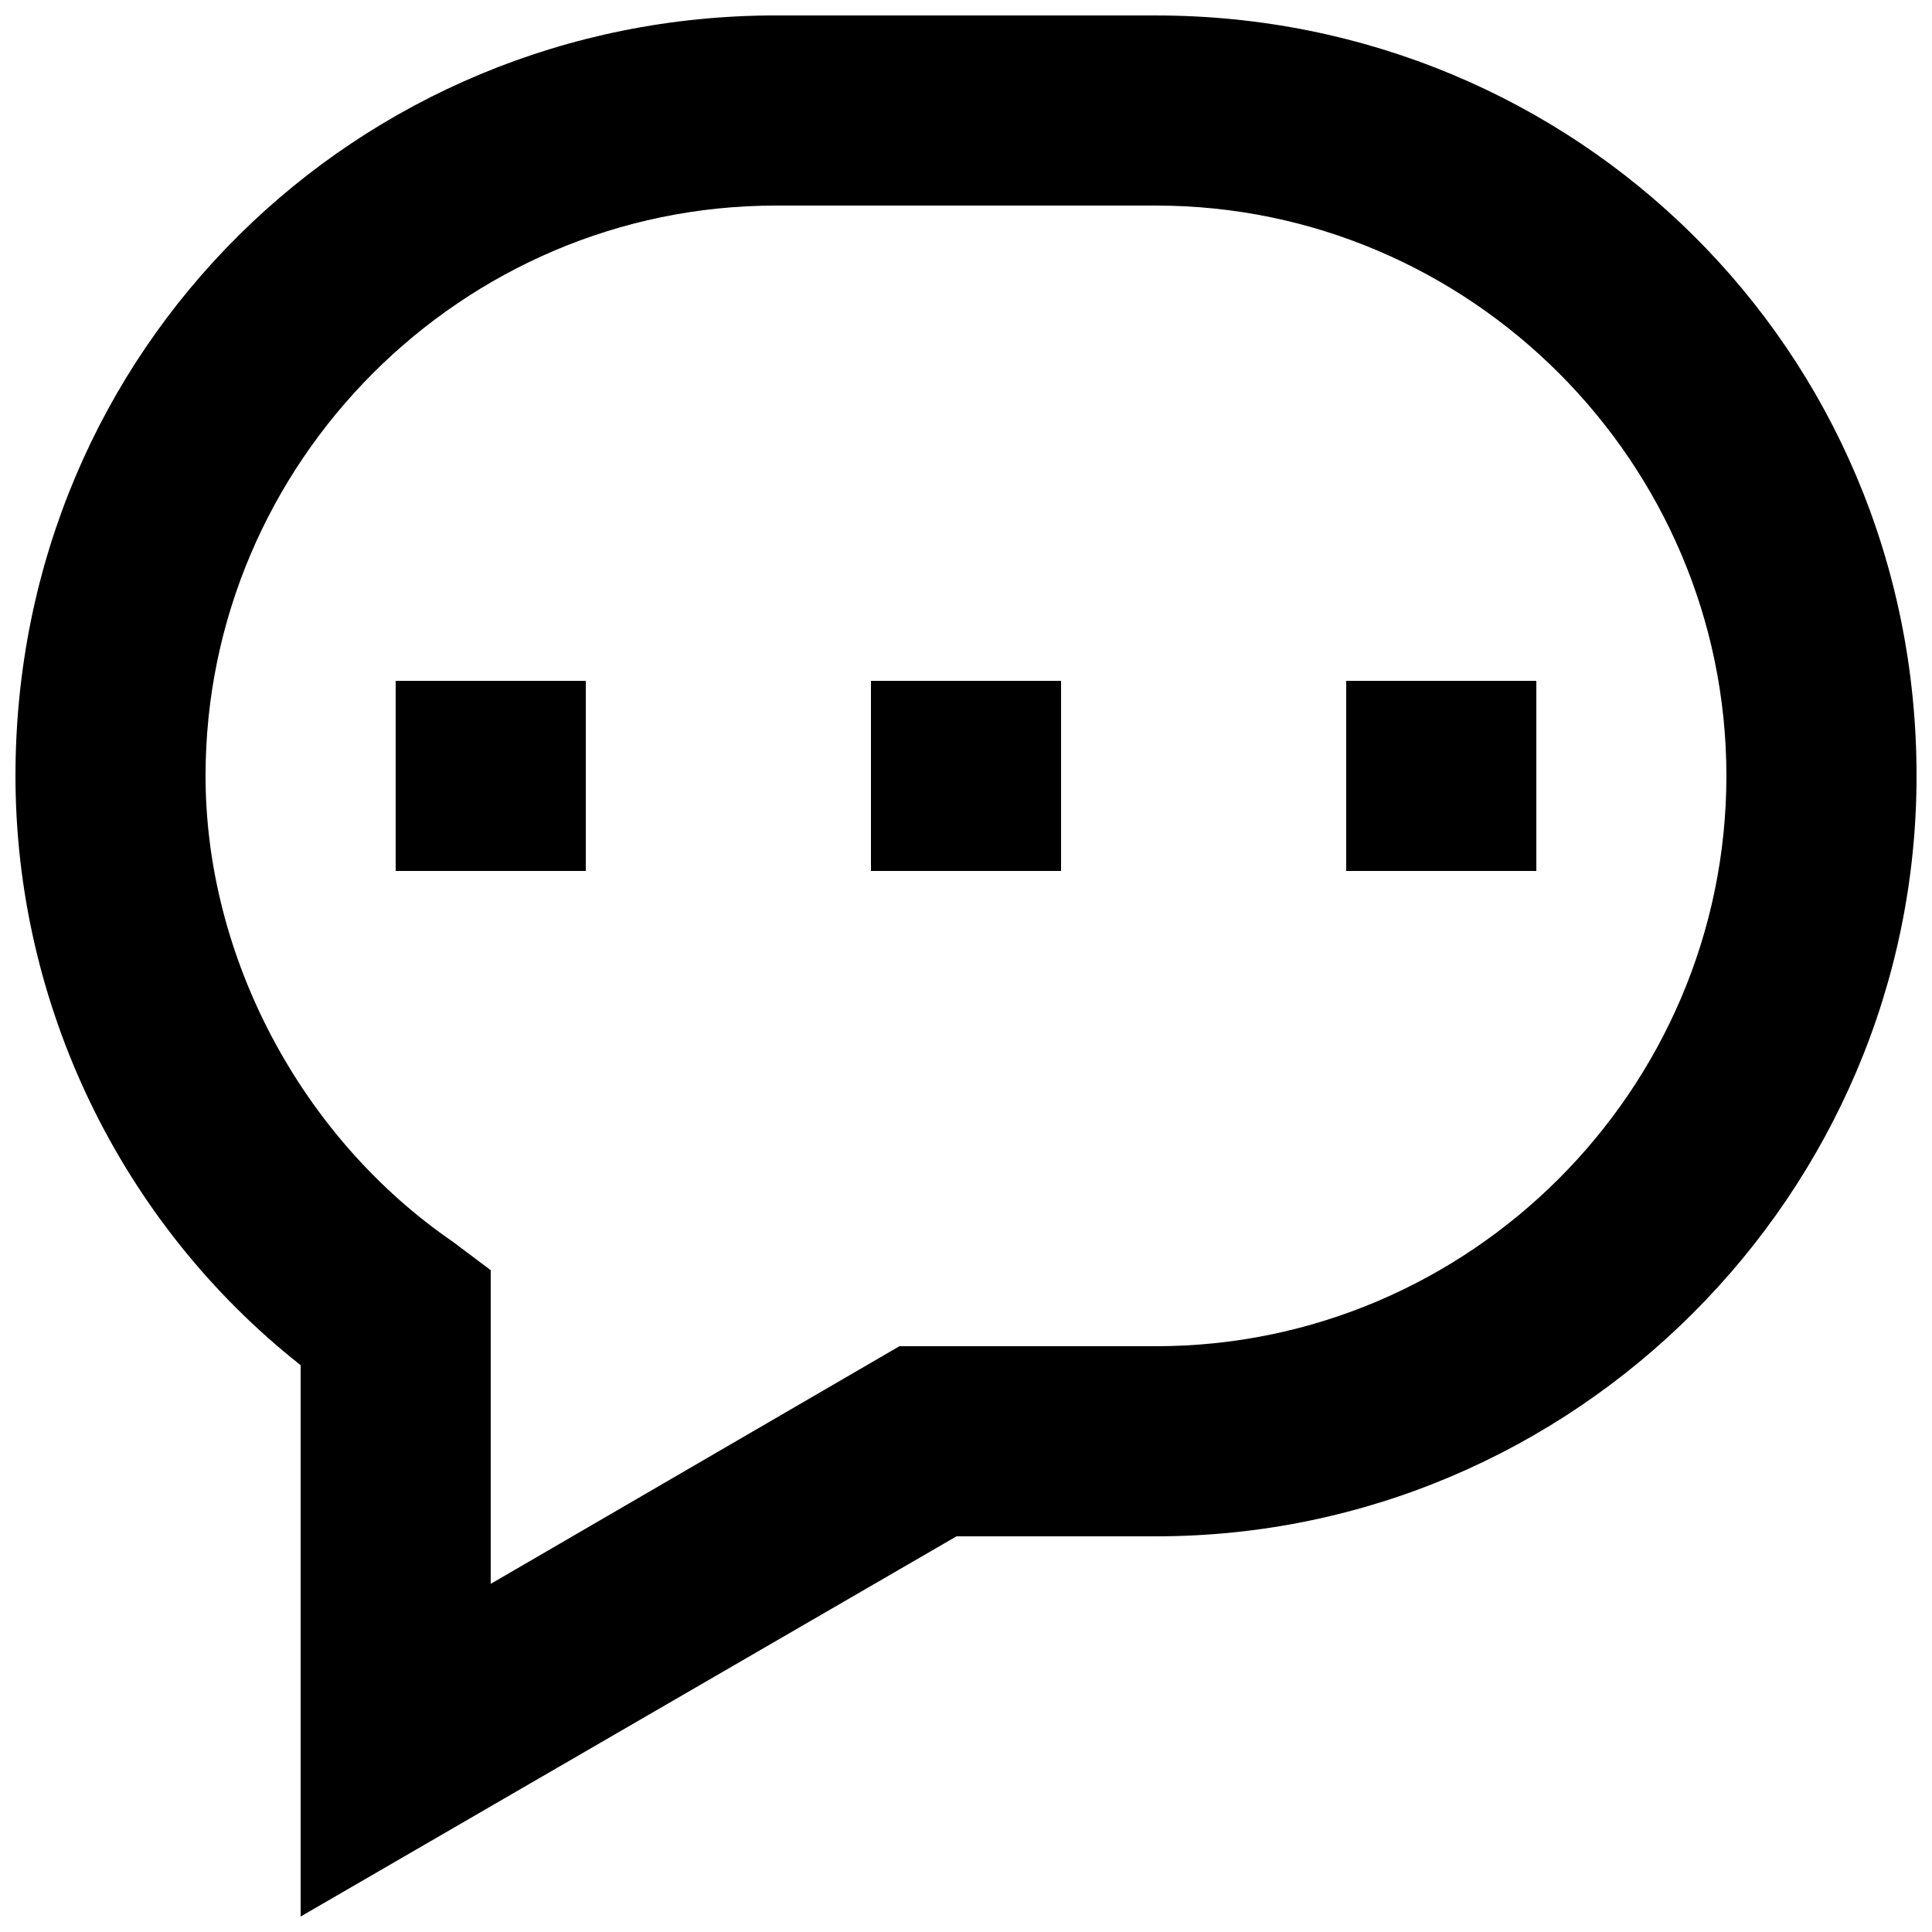
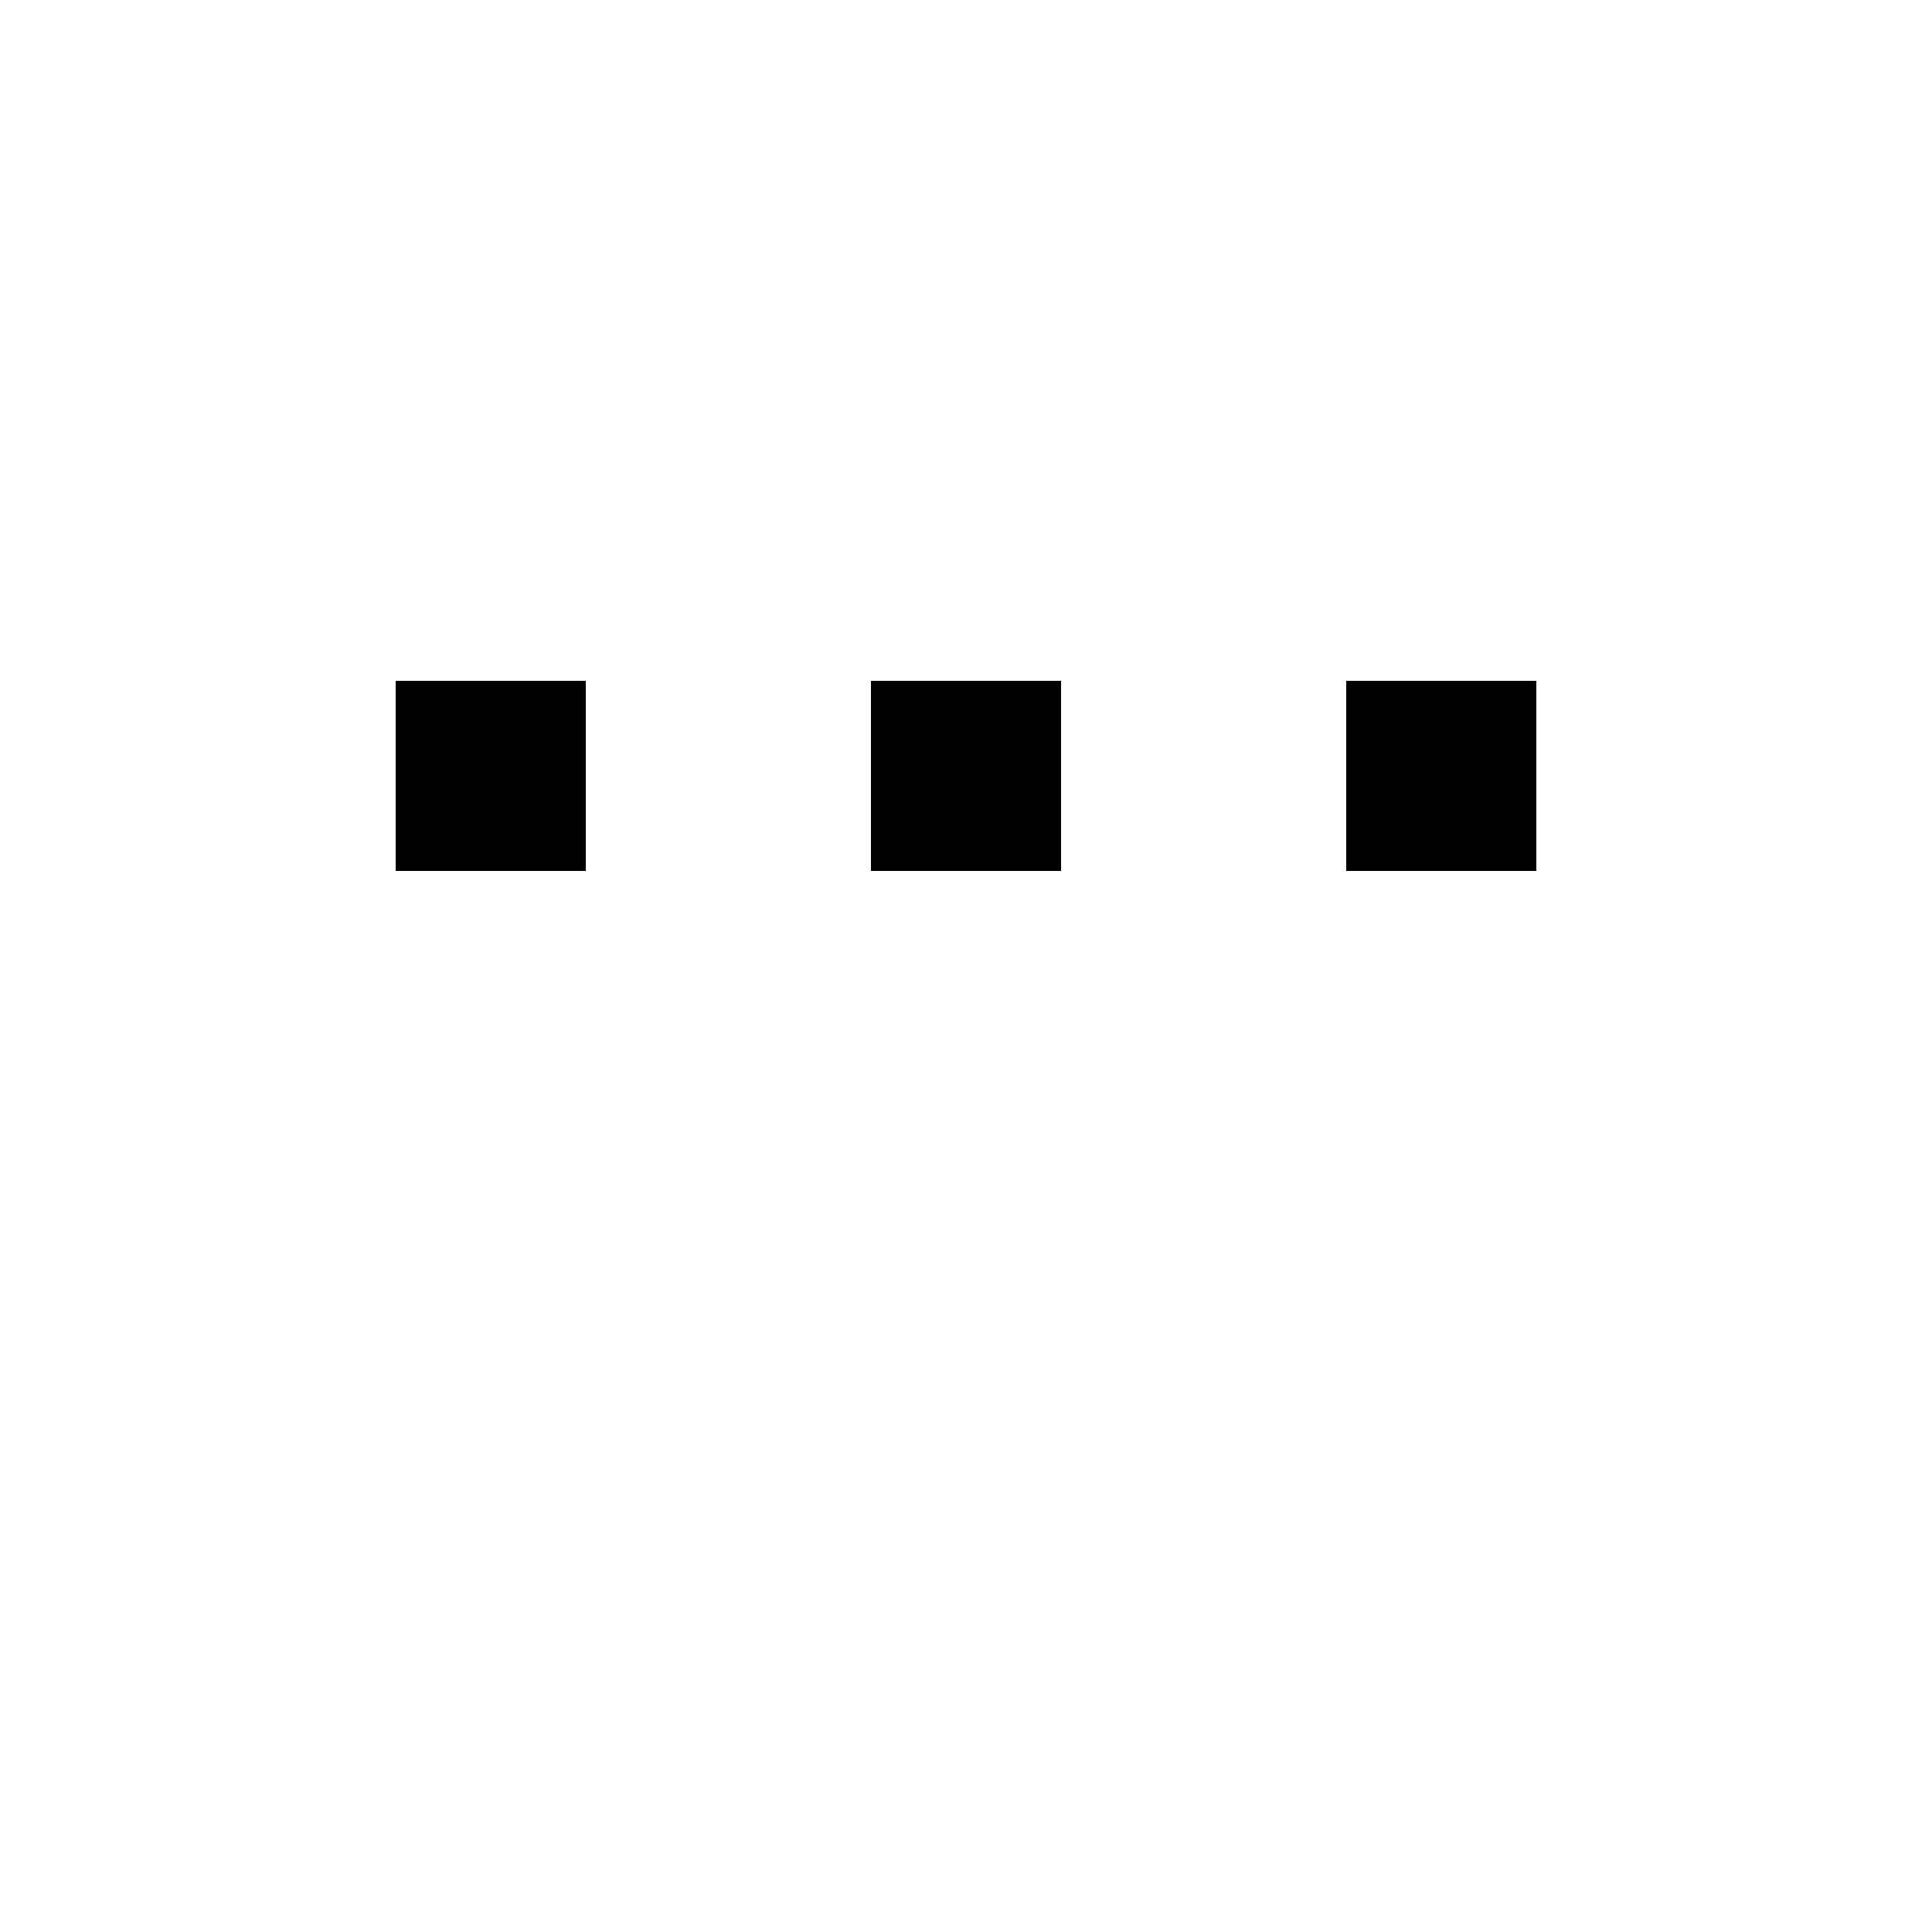
<svg xmlns="http://www.w3.org/2000/svg" width="800px" height="800px" version="1.1" viewBox="144 144 512 512">
  <defs>
    <clipPath id="a">
-       <path d="m148.09 148.09h503.81v503.81h-503.81z" />
+       <path d="m148.09 148.09h503.81v503.81h-503.81" />
    </clipPath>
  </defs>
  <path d="m248.86 324.43h50.383v50.383h-50.383z" />
  <path d="m374.81 324.43h50.383v50.383h-50.383z" />
  <path d="m500.76 324.43h50.383v50.383h-50.383z" />
  <g clip-path="url(#a)">
-     <path d="m450.38 148.09h-100.76c-110.84 0-201.52 88.168-201.52 201.52 0 60.457 27.711 118.39 75.57 156.18v146.11l173.82-100.76h52.898c110.84 0 201.52-90.688 201.52-201.52 0-113.36-90.684-201.52-201.52-201.52zm0 352.67h-68.016l-108.32 62.977v-83.129l-10.078-7.559c-40.305-27.711-65.492-75.57-65.492-123.43 0-83.129 68.016-151.14 151.14-151.14h100.76c83.129 0 151.14 68.016 151.14 151.14-0.004 83.129-68.02 151.14-151.15 151.14z" />
-   </g>
+     </g>
</svg>